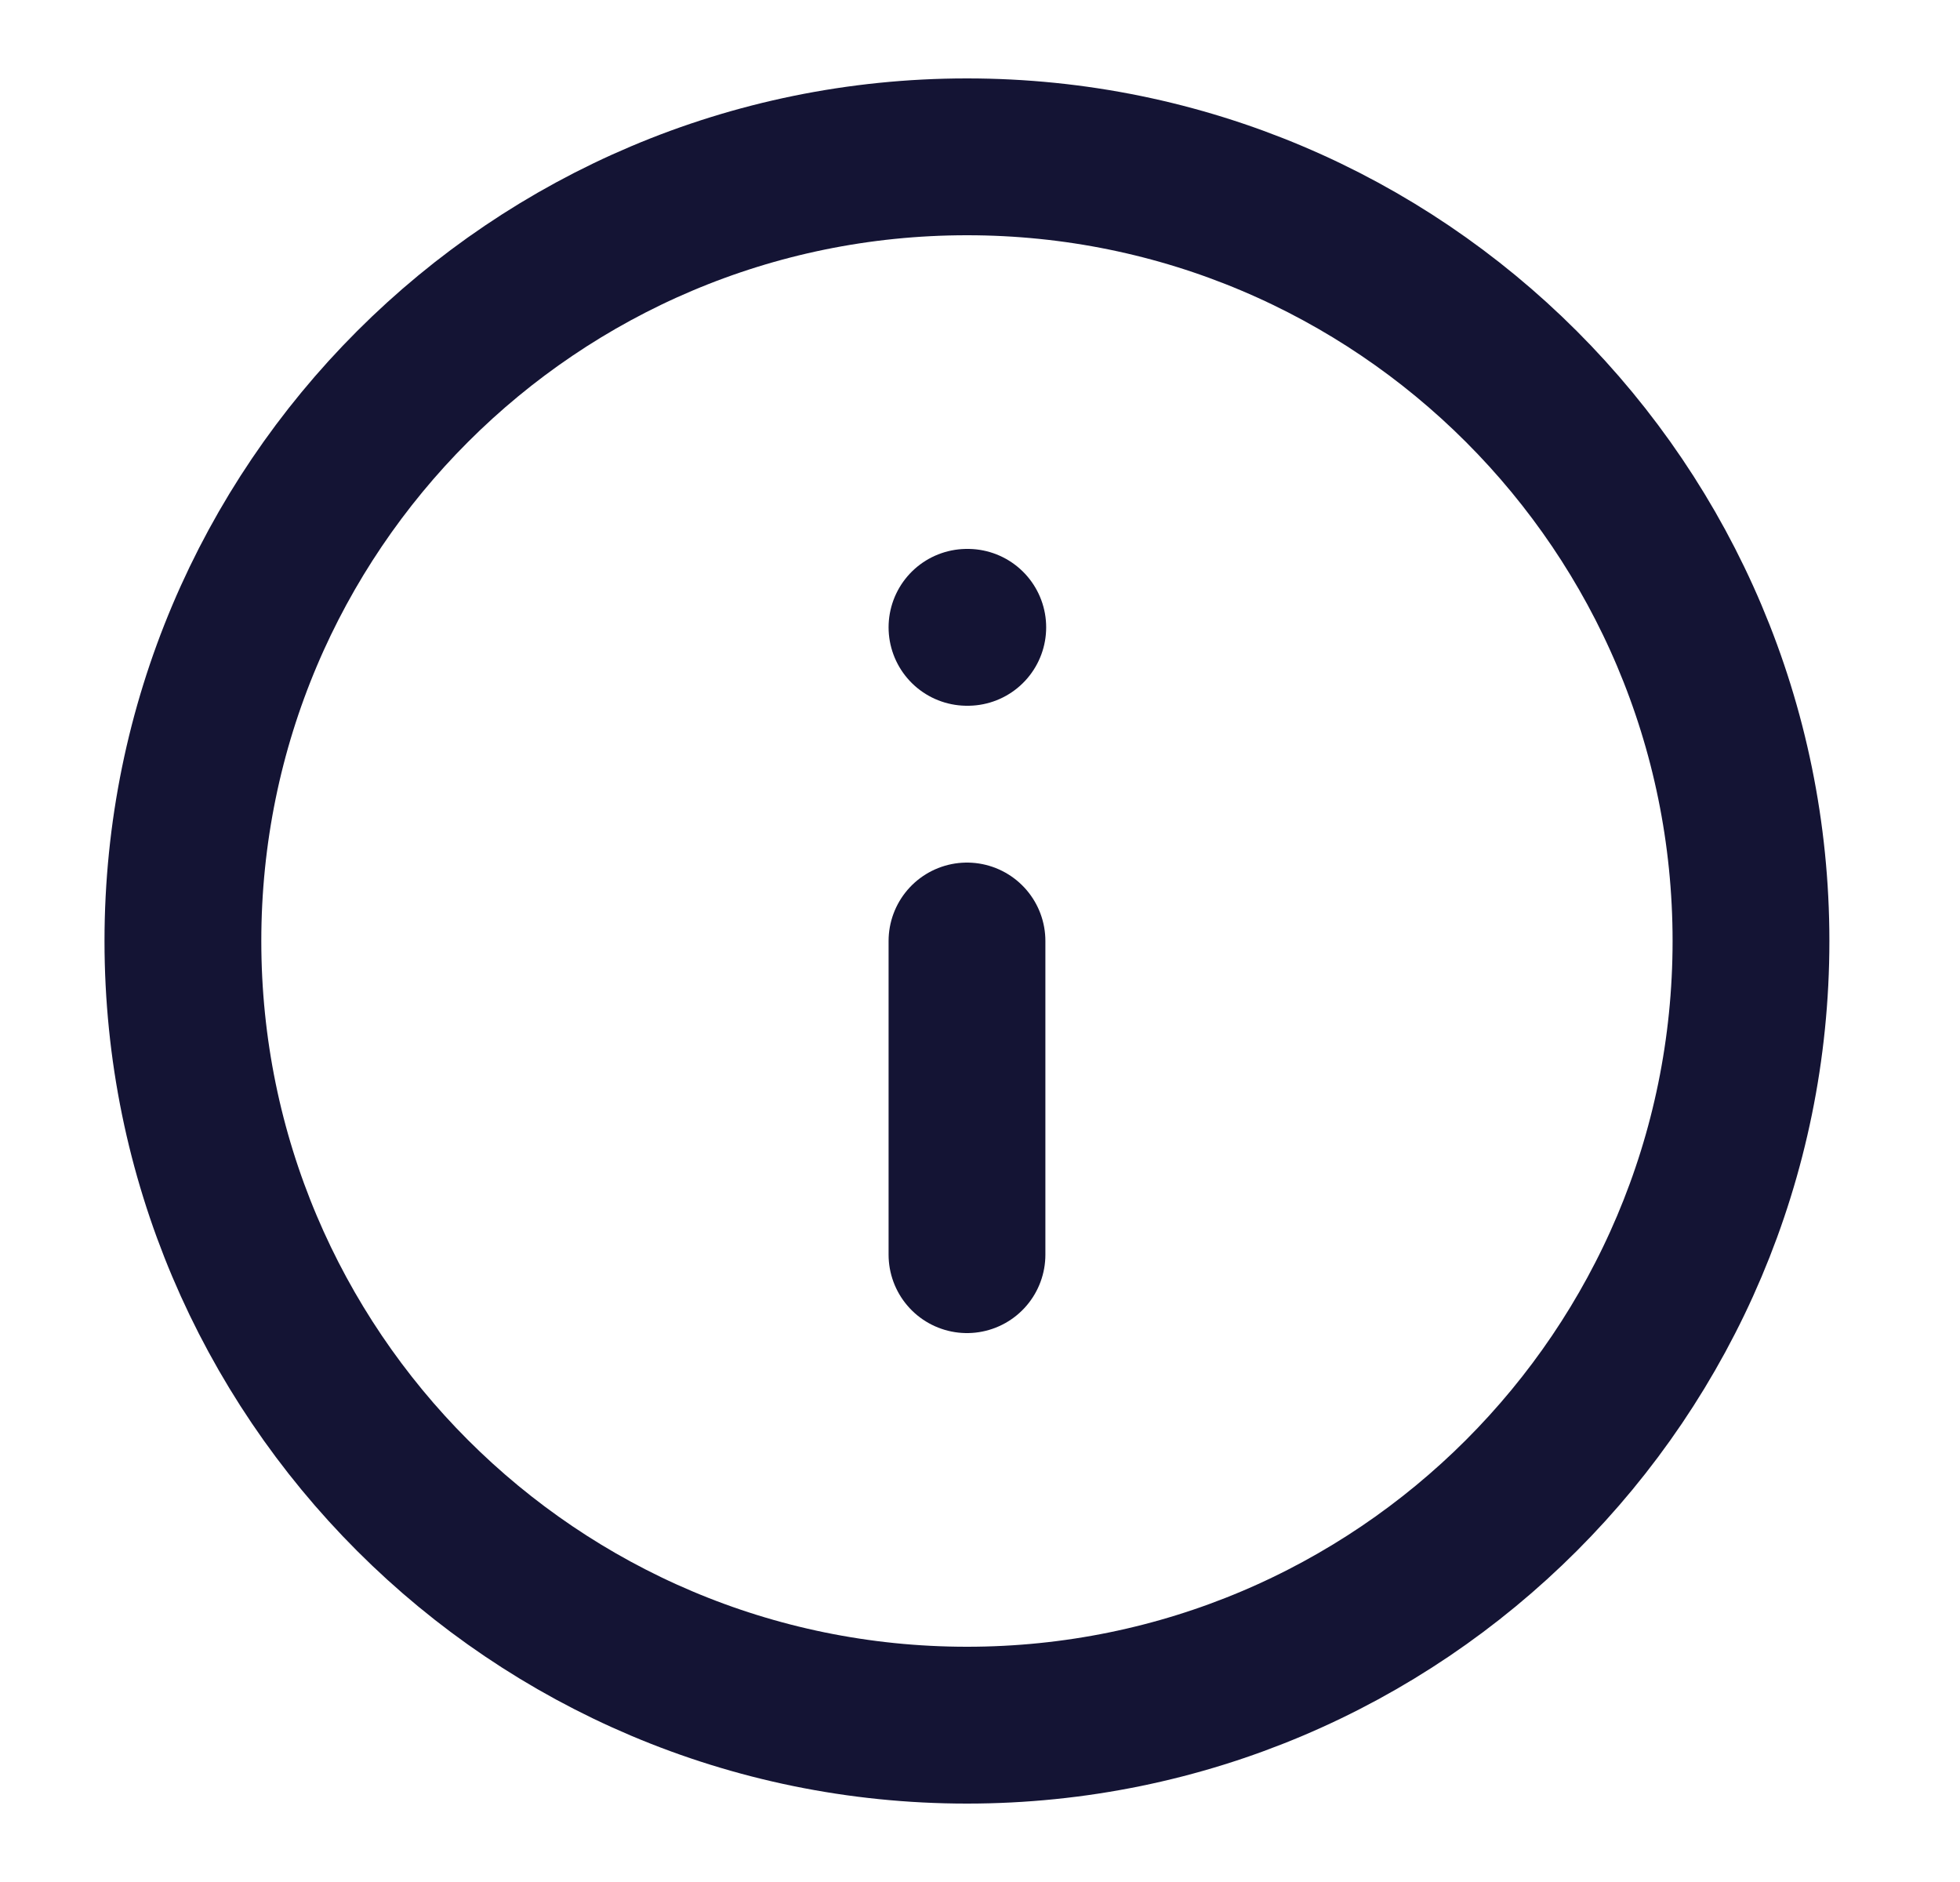
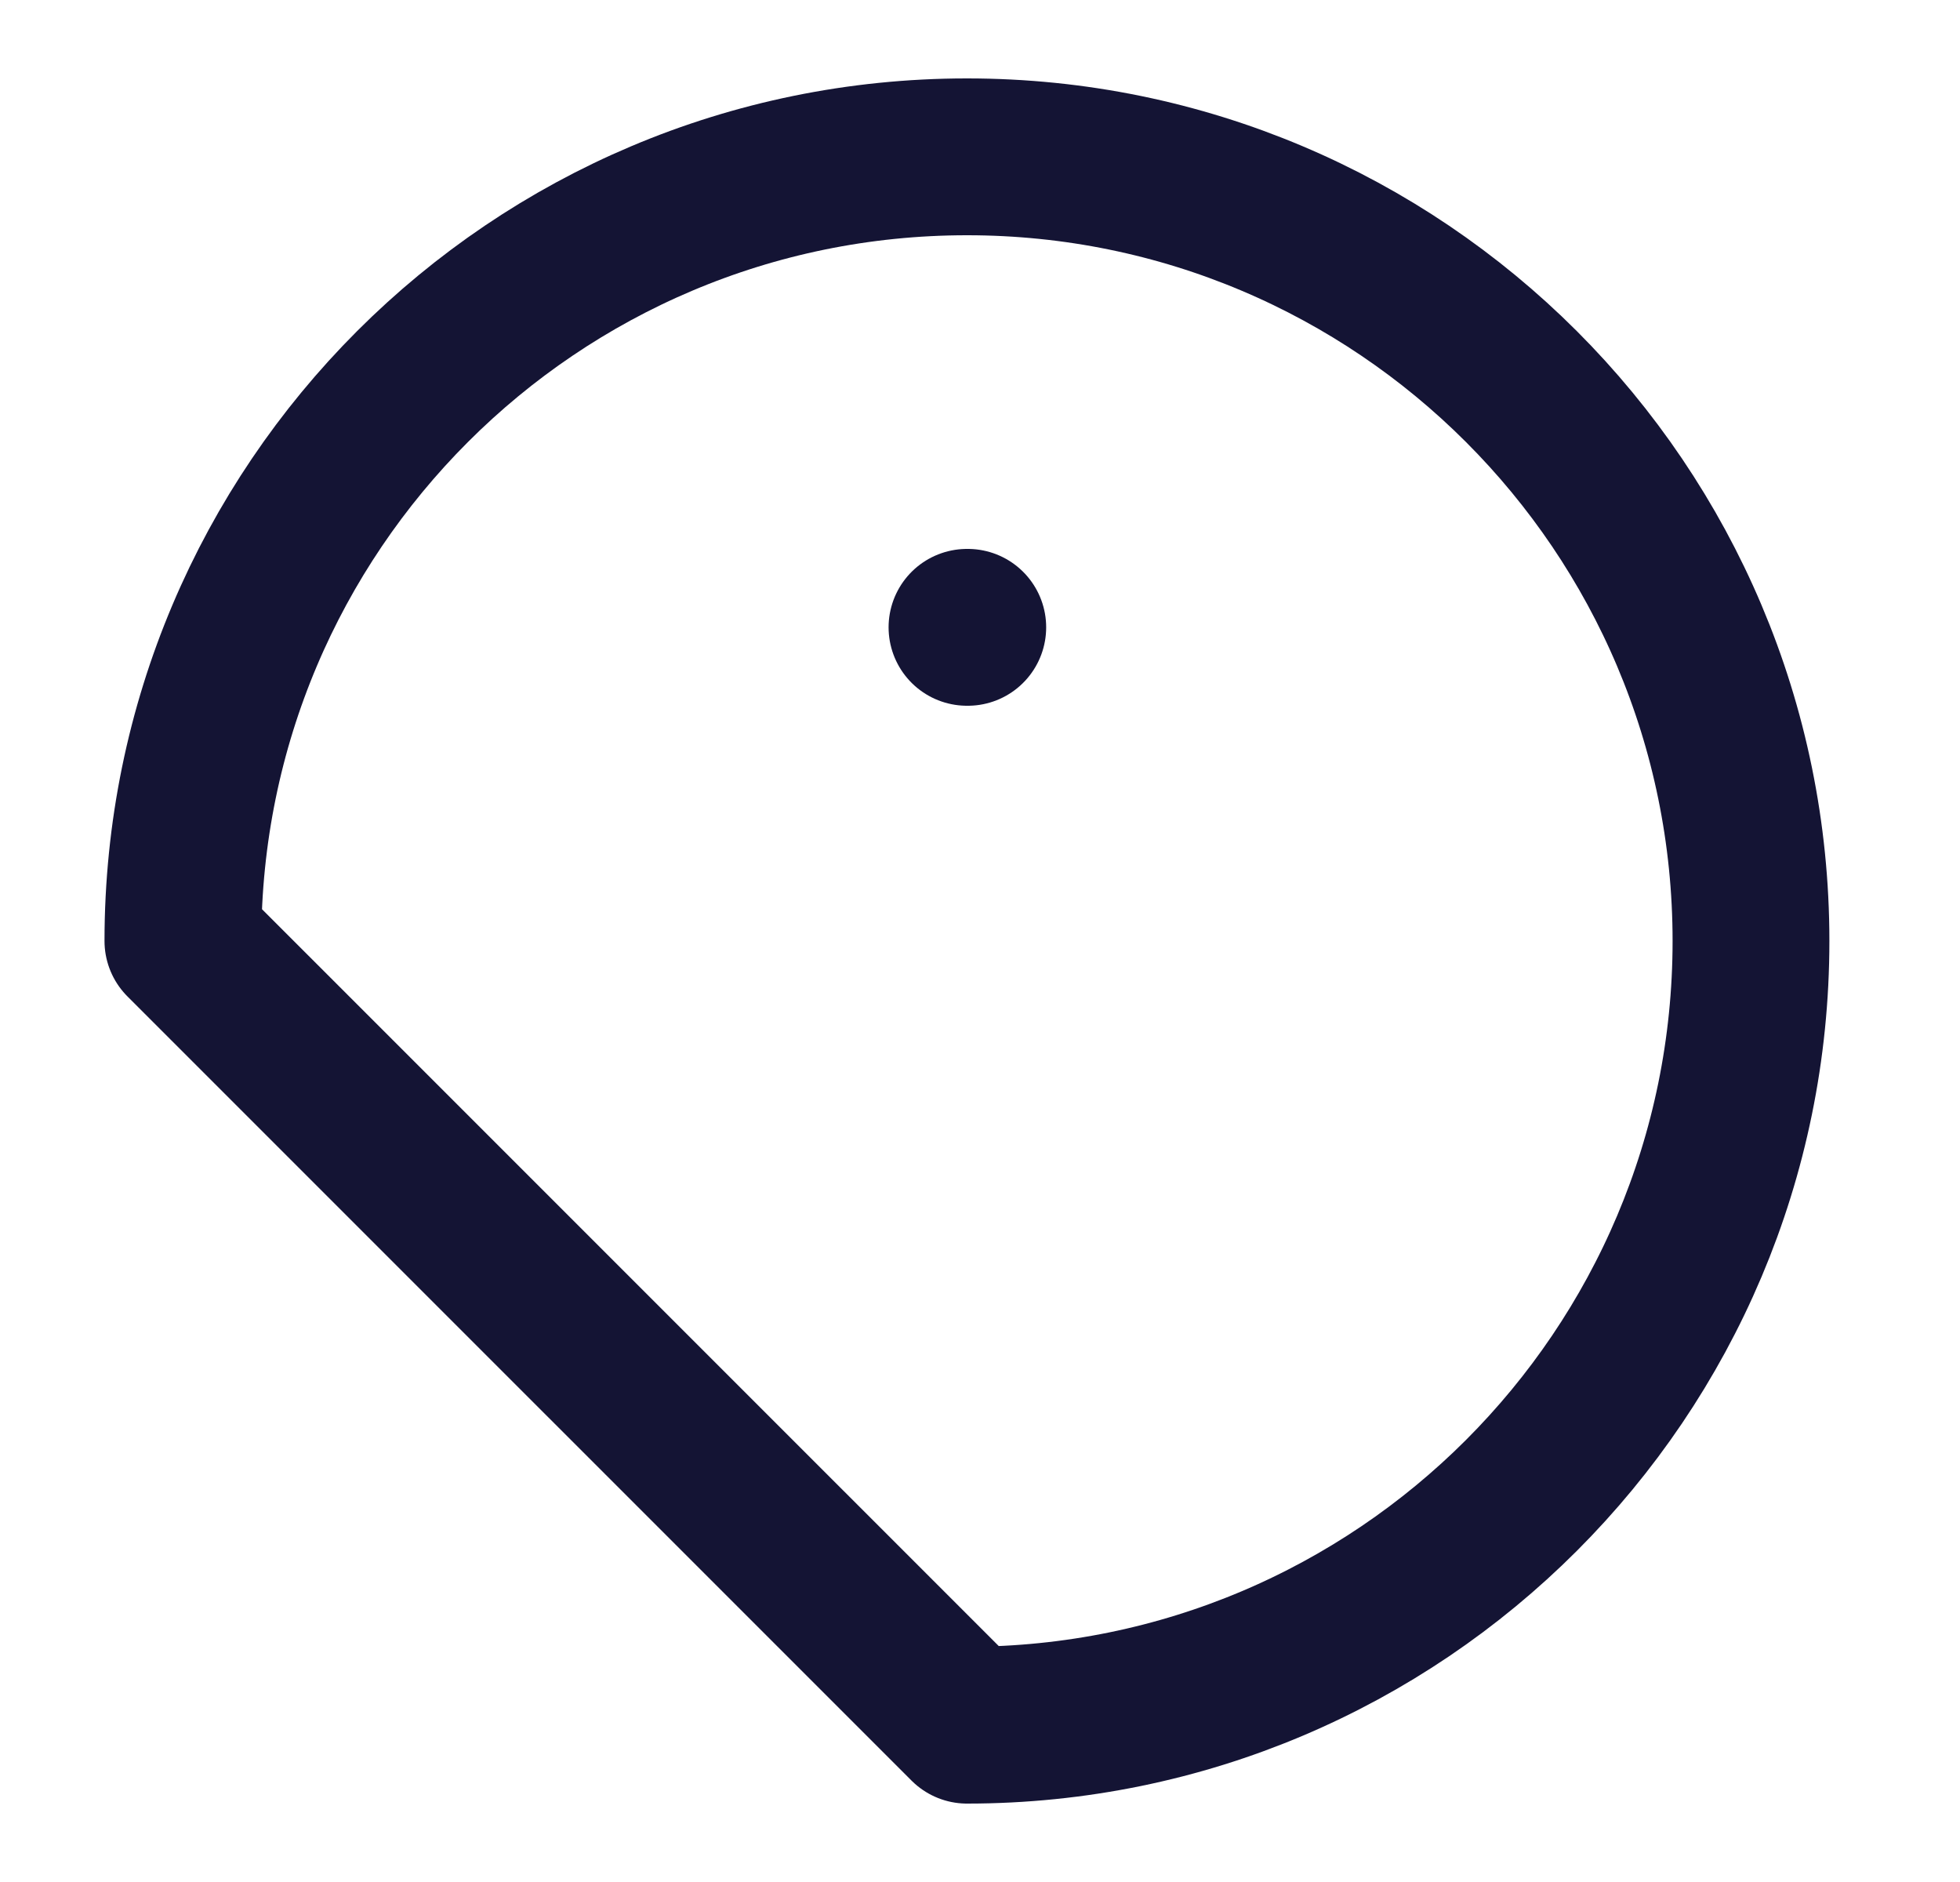
<svg xmlns="http://www.w3.org/2000/svg" width="25" height="24" viewBox="0 0 25 24" fill="none">
-   <path d="M12.334 22C17.856 22 22.334 17.523 22.334 12C22.334 6.477 17.856 2 12.334 2C6.811 2 2.333 6.477 2.333 12C2.333 17.523 6.811 22 12.334 22Z" stroke="#141434" stroke-width="2" stroke-linecap="round" stroke-linejoin="round" />
-   <path d="M12.334 16V12" stroke="#141434" stroke-width="2" stroke-linecap="round" stroke-linejoin="round" />
+   <path d="M12.334 22C17.856 22 22.334 17.523 22.334 12C22.334 6.477 17.856 2 12.334 2C6.811 2 2.333 6.477 2.333 12Z" stroke="#141434" stroke-width="2" stroke-linecap="round" stroke-linejoin="round" />
  <path d="M12.334 8H12.344" stroke="#141434" stroke-width="2" stroke-linecap="round" stroke-linejoin="round" />
</svg>